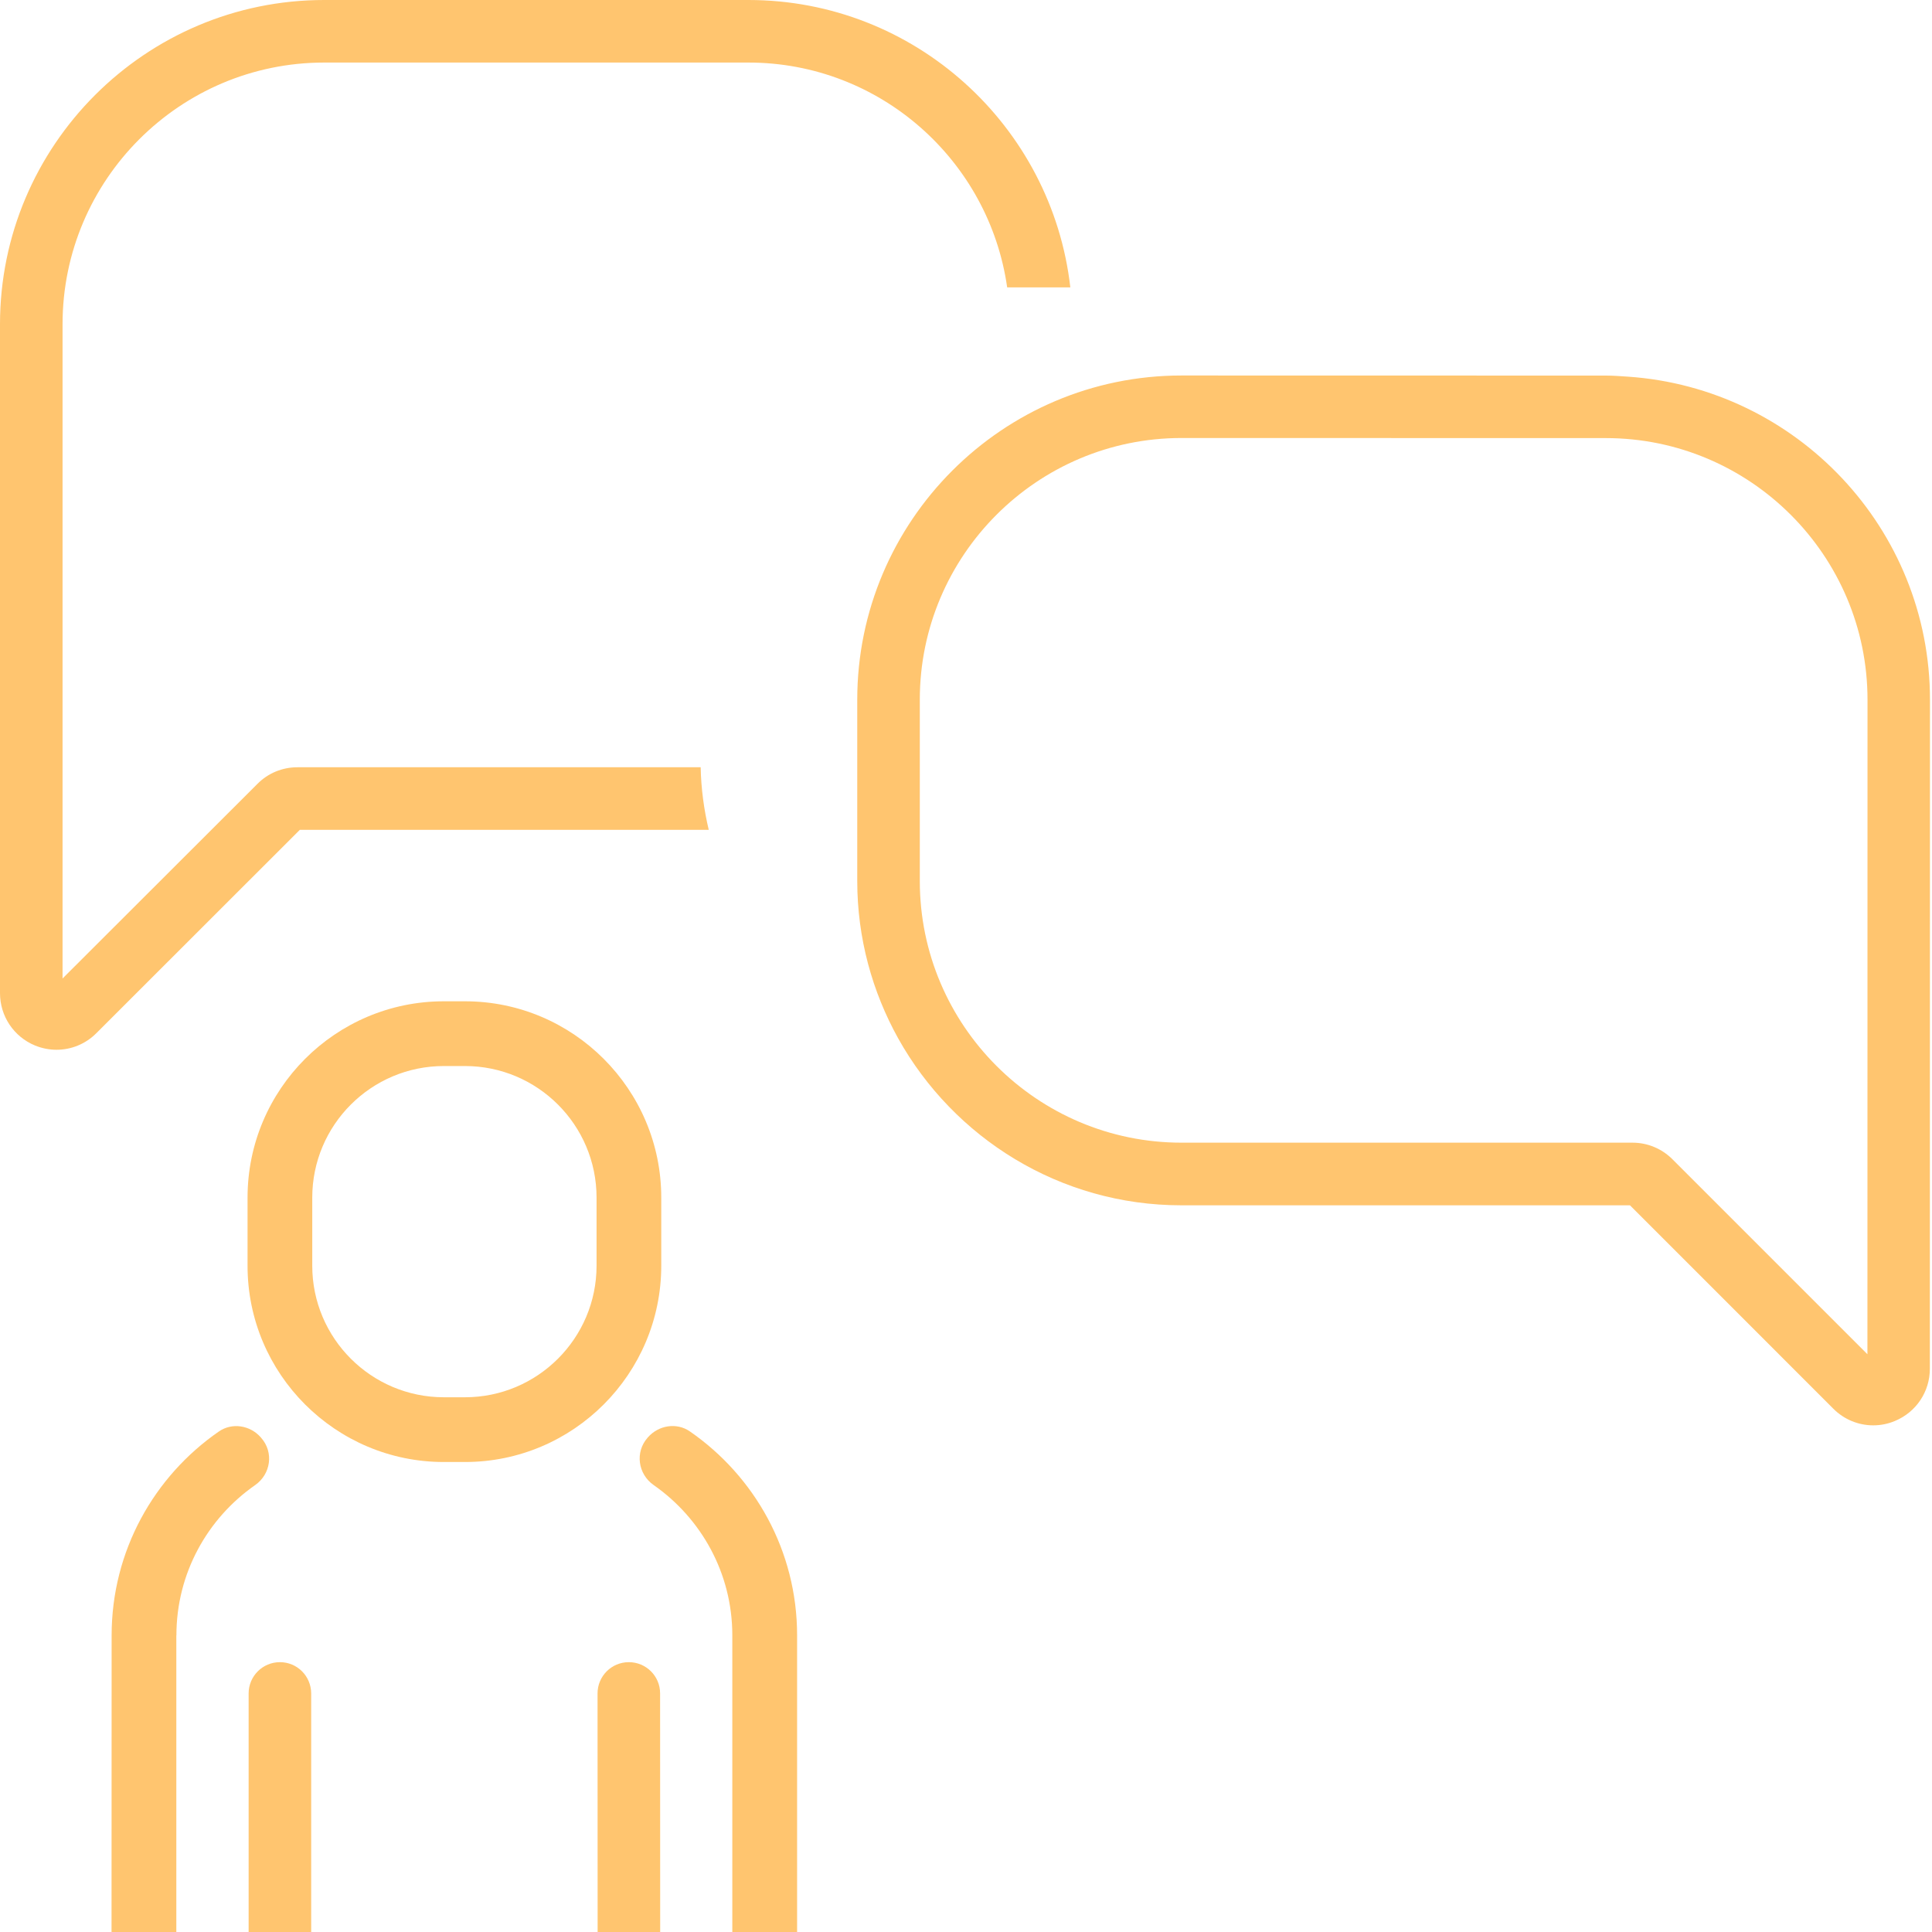
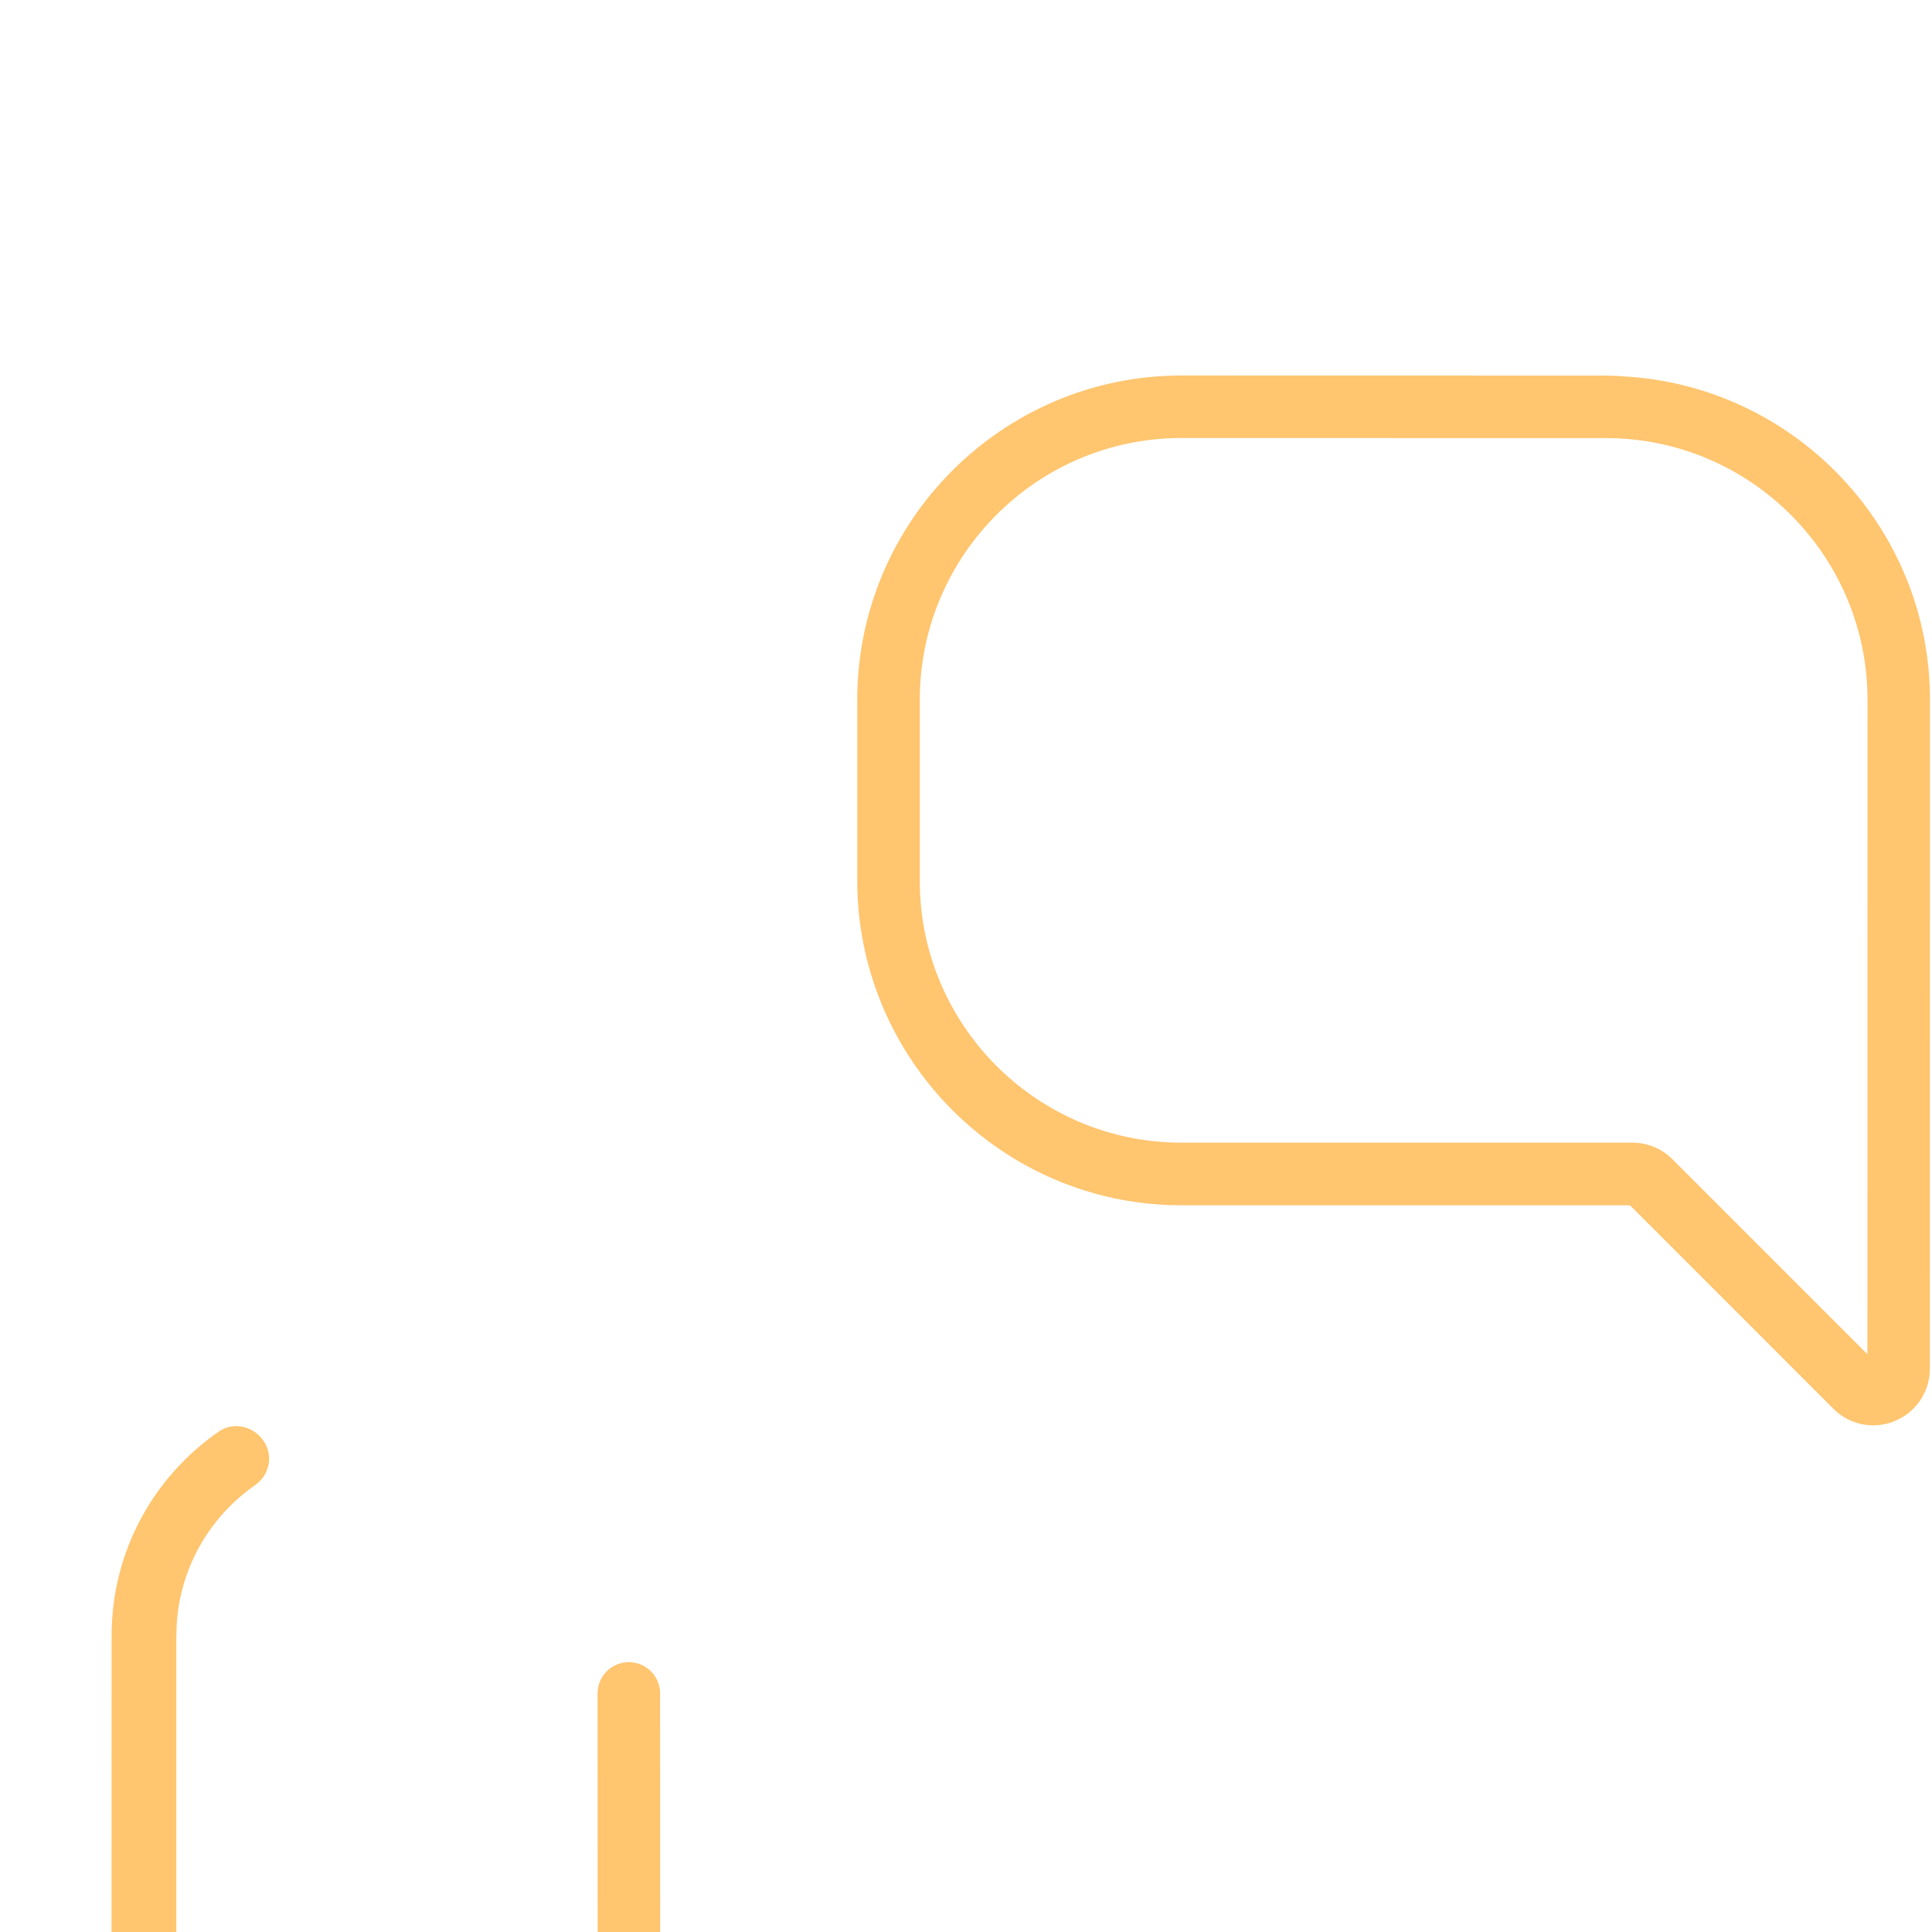
<svg xmlns="http://www.w3.org/2000/svg" width="45" height="45" viewBox="0 0 45 45" fill="none">
-   <path d="M6.928 17.871C6.576 17.871 6.244 18.008 5.998 18.256L1.457 22.791V7.551C1.457 4.19 4.191 1.457 7.551 1.457H17.432C20.5 1.457 23.039 3.738 23.459 6.694H24.93C24.502 2.932 21.305 0 17.432 0H7.551C3.387 0 0 3.387 0 7.551V23.131C0 23.668 0.32 24.147 0.816 24.352C0.979 24.418 1.148 24.451 1.316 24.451C1.66 24.451 1.994 24.317 2.246 24.063L6.984 19.328H16.508C16.397 18.86 16.33 18.373 16.32 17.871L6.928 17.871Z" fill="#FFC56F" />
  <path d="M44.953 16.299C44.953 12.309 41.84 9.041 37.918 8.773C37.746 8.762 37.576 8.748 37.403 8.748L27.52 8.746C23.355 8.746 19.967 12.135 19.967 16.299V20.521C19.967 21.851 20.317 23.101 20.922 24.189C22.215 26.504 24.686 28.074 27.518 28.074H37.965L39.512 29.621L42.702 32.812C42.953 33.064 43.289 33.199 43.631 33.199C43.801 33.199 43.973 33.166 44.137 33.097C44.631 32.892 44.95 32.416 44.95 31.881L44.953 16.299ZM43.496 31.543L38.955 27.002C38.707 26.754 38.375 26.615 38.023 26.615H27.519C24.158 26.615 21.424 23.881 21.424 20.52V16.297C21.424 12.936 24.158 10.202 27.519 10.202L37.402 10.204C40.764 10.204 43.498 12.938 43.498 16.299L43.496 31.543Z" fill="#FFC56F" />
  <path d="M4.109 38.09C4.109 36.643 4.834 35.364 5.941 34.592C6.309 34.336 6.381 33.827 6.084 33.491C6.08 33.487 6.076 33.483 6.074 33.479C5.826 33.196 5.406 33.129 5.098 33.342C3.59 34.385 2.6 36.123 2.6 38.092L2.598 45H4.107V38.09L4.109 38.09Z" fill="#FFC56F" />
-   <path d="M15.082 33.489C14.787 33.825 14.859 34.334 15.225 34.59C16.33 35.362 17.057 36.641 17.057 38.088V45H18.566V38.09C18.566 36.121 17.576 34.383 16.068 33.34C15.76 33.127 15.34 33.196 15.092 33.477C15.09 33.481 15.086 33.485 15.082 33.489L15.082 33.489Z" fill="#FFC56F" />
-   <path d="M10.338 34.053H10.83C13.352 34.053 15.402 32.002 15.402 29.48V27.895C15.402 25.373 13.351 23.322 10.83 23.322H10.338C7.816 23.322 5.766 25.373 5.766 27.895V29.48C5.764 32.002 7.816 34.053 10.338 34.053ZM7.273 27.895C7.273 26.205 8.646 24.83 10.338 24.83H10.83C12.52 24.83 13.895 26.203 13.895 27.895V29.481C13.895 31.17 12.521 32.545 10.83 32.545H10.338C8.648 32.545 7.273 31.172 7.273 29.481V27.895Z" fill="#FFC56F" />
-   <path d="M6.52 38.715C6.117 38.715 5.791 39.041 5.791 39.444V45H7.248V39.442C7.246 39.039 6.922 38.715 6.52 38.715L6.52 38.715Z" fill="#FFC56F" />
  <path d="M14.646 38.715C14.244 38.715 13.918 39.041 13.918 39.444L13.92 45H15.377L15.375 39.442C15.375 39.039 15.049 38.715 14.646 38.715L14.646 38.715Z" fill="#FFC56F" />
</svg>